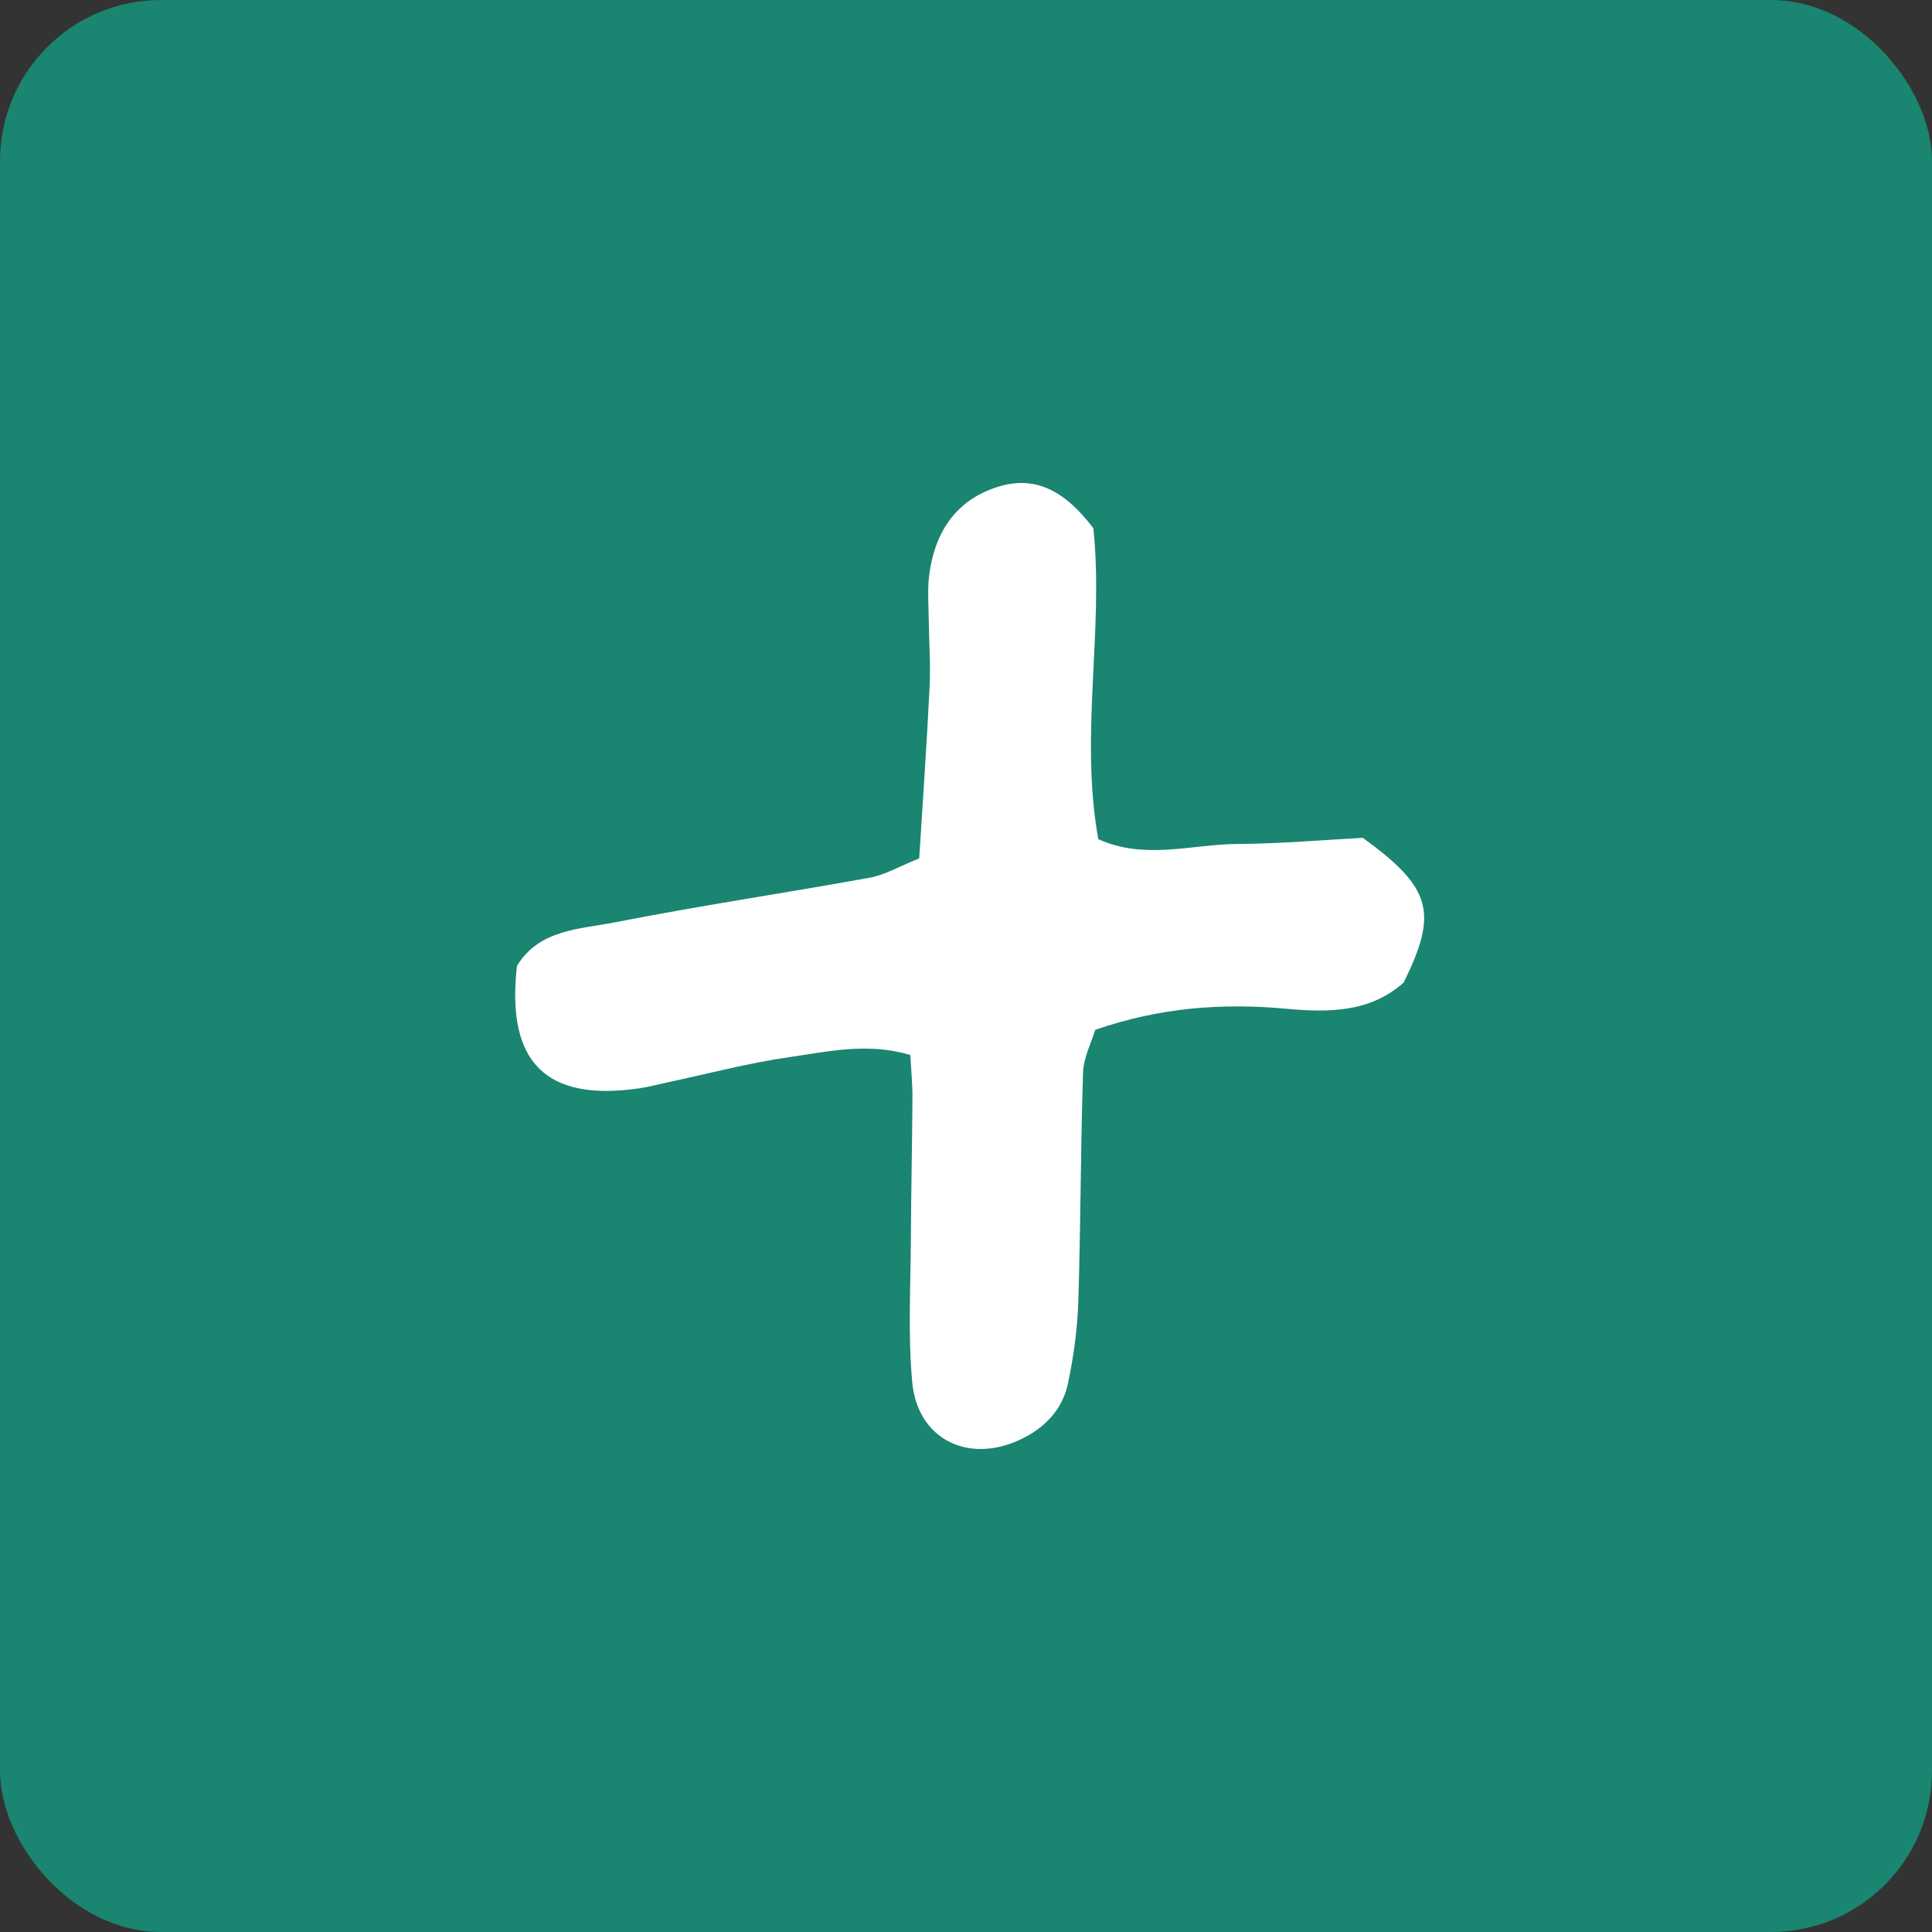
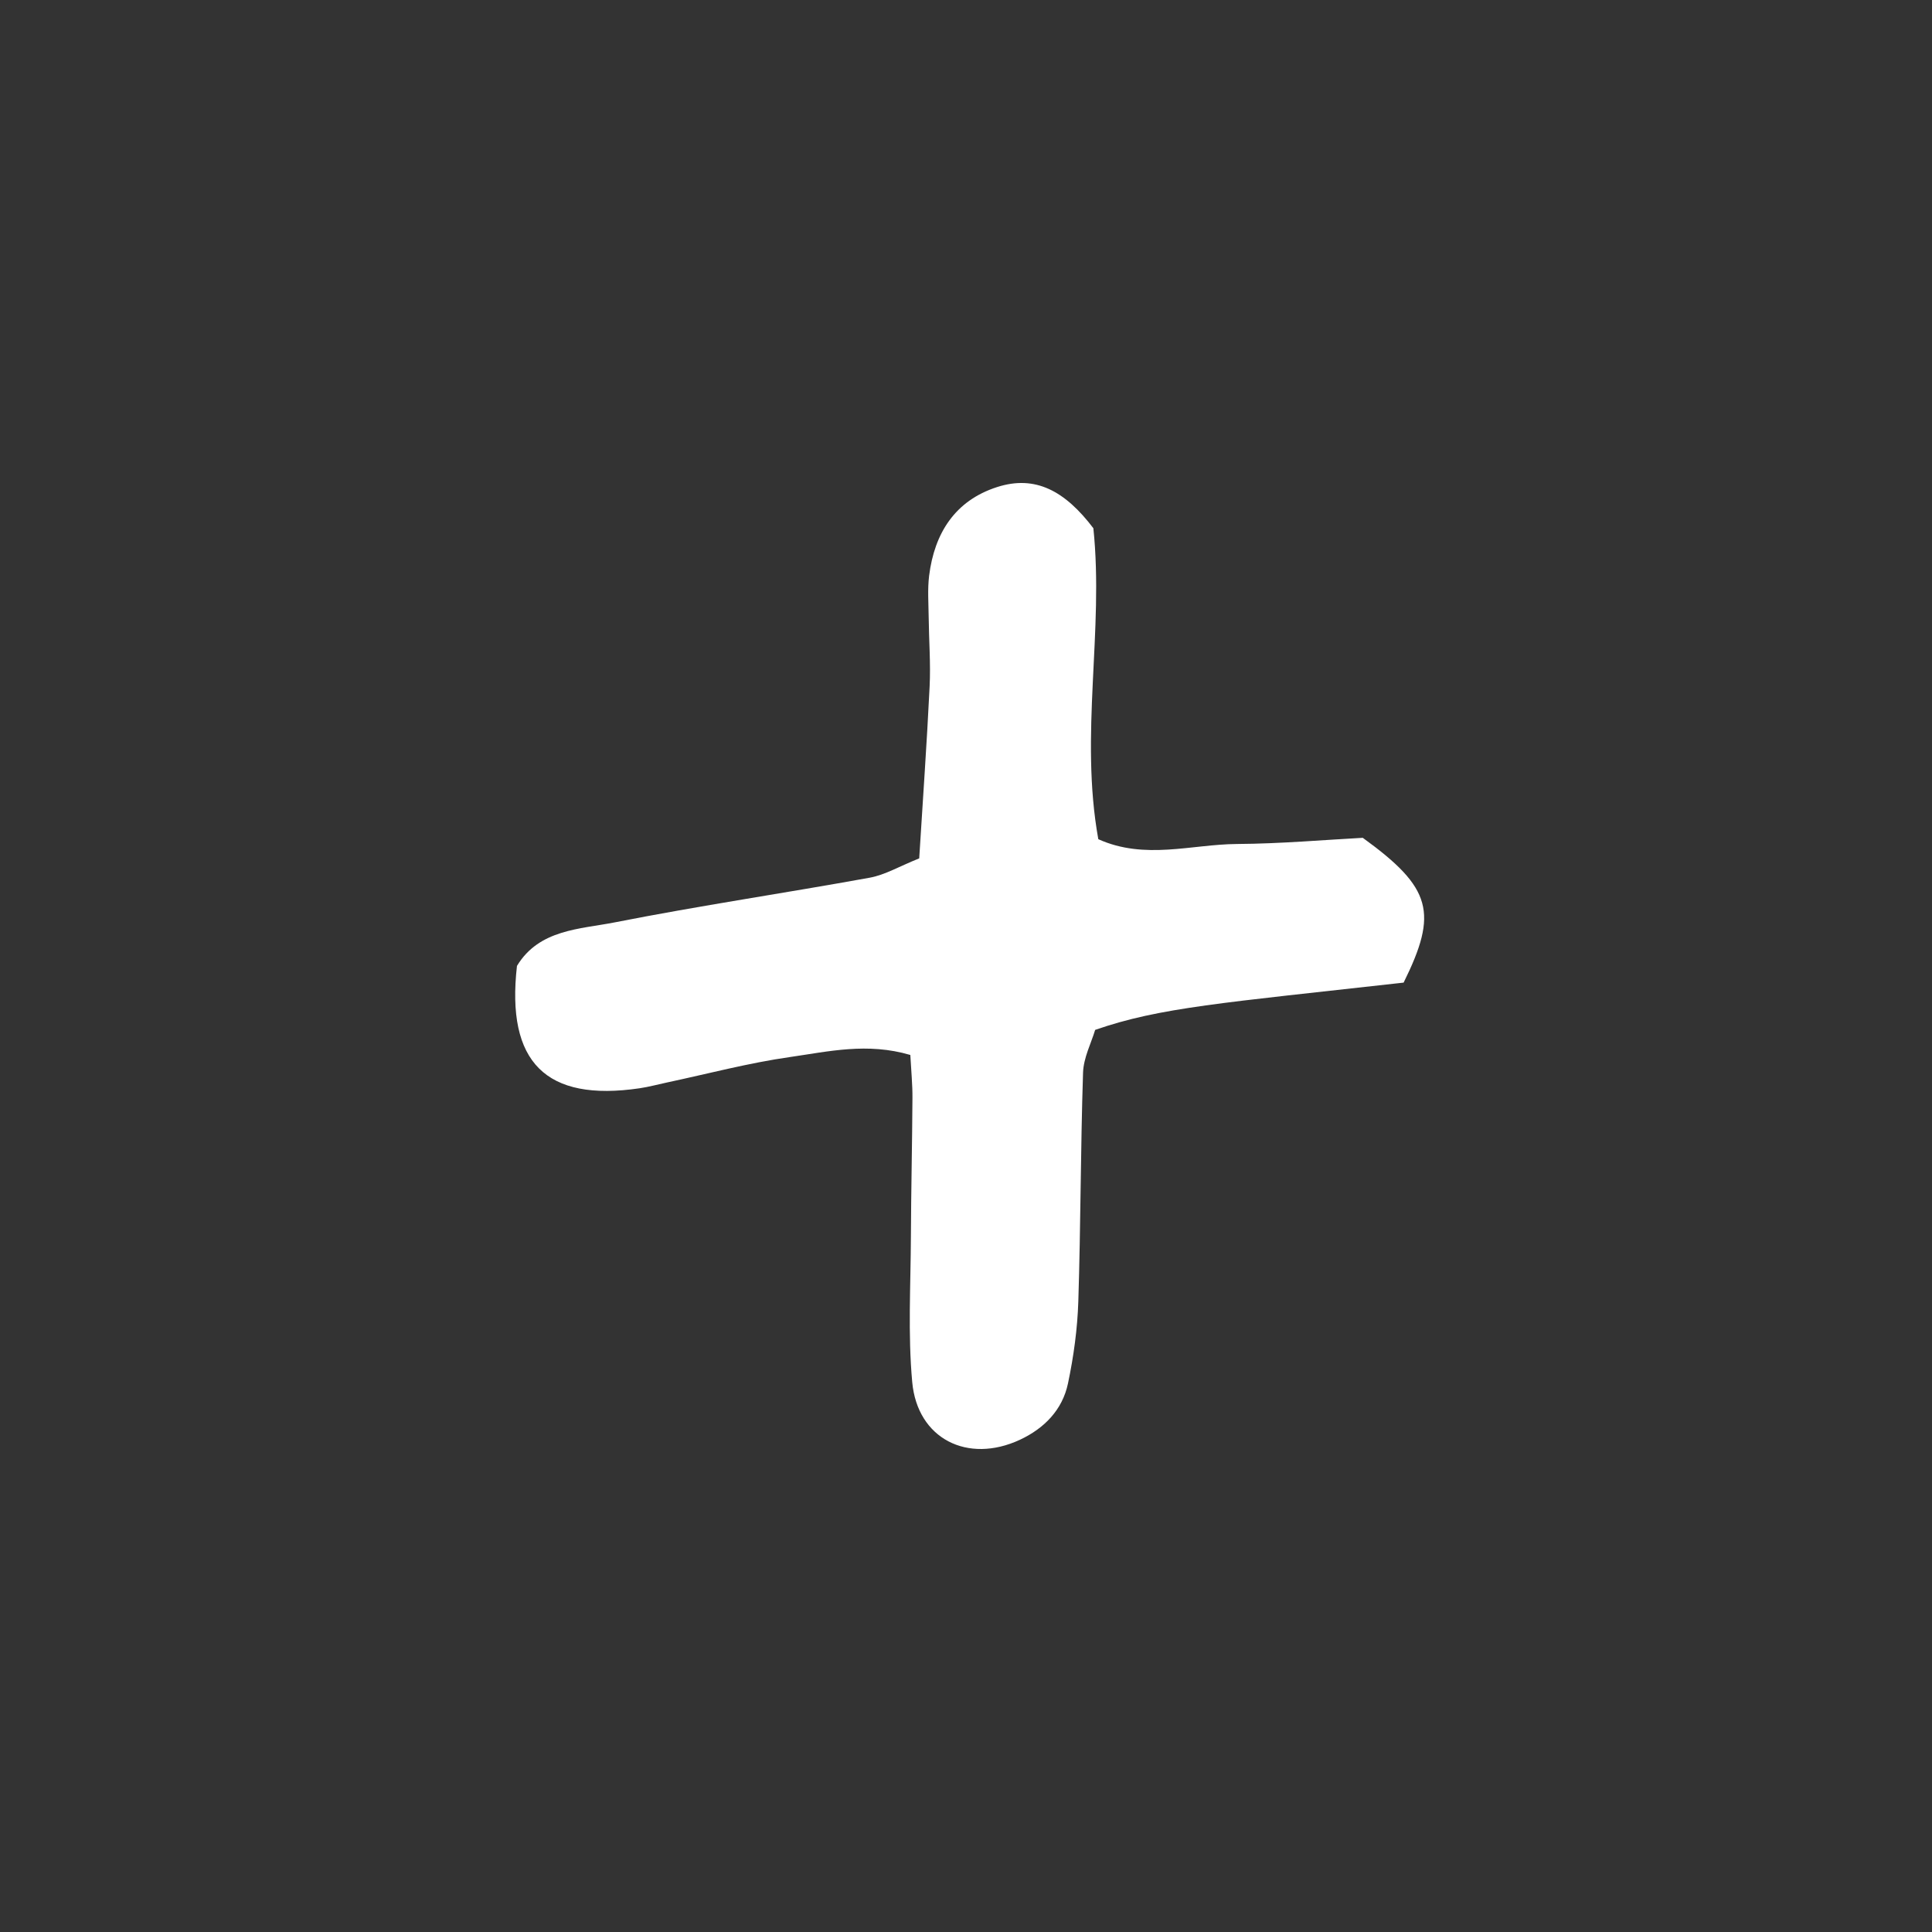
<svg xmlns="http://www.w3.org/2000/svg" width="60" height="60" viewBox="0 0 60 60" fill="none">
  <rect x="0" y="0" width="60" height="60" fill="#333333" stroke="none" />
-   <rect width="60" height="60" rx="5" fill="#1A8570" />
-   <path d="M33.956 16.409C34.286 19.59 33.524 22.821 34.109 26.062C35.558 26.714 37.003 26.221 38.416 26.211C39.787 26.202 41.156 26.081 42.322 26.019C44.472 27.576 44.664 28.346 43.591 30.516C42.539 31.451 41.251 31.448 39.927 31.326C37.962 31.147 36.027 31.284 34.011 31.984C33.89 32.39 33.649 32.85 33.635 33.315C33.558 35.682 33.563 38.052 33.488 40.418C33.461 41.27 33.343 42.129 33.167 42.965C32.995 43.783 32.431 44.361 31.673 44.714C30.053 45.467 28.491 44.686 28.33 42.923C28.193 41.428 28.282 39.913 28.289 38.407C28.295 36.972 28.329 35.536 28.337 34.1C28.34 33.683 28.298 33.265 28.271 32.763C26.935 32.369 25.722 32.657 24.536 32.827C23.249 33.01 21.986 33.347 20.712 33.618C20.429 33.678 20.149 33.755 19.864 33.797C16.955 34.226 15.713 32.991 16.055 29.997C16.744 28.859 18.006 28.859 19.103 28.643C21.727 28.126 24.376 27.736 27.008 27.258C27.485 27.172 27.928 26.905 28.547 26.658C28.657 24.869 28.784 23.096 28.87 21.323C28.905 20.607 28.849 19.886 28.841 19.168C28.836 18.737 28.803 18.301 28.855 17.877C29.02 16.563 29.655 15.548 30.966 15.126C32.156 14.744 33.078 15.247 33.958 16.408" fill="white" />
+   <path d="M33.956 16.409C34.286 19.59 33.524 22.821 34.109 26.062C35.558 26.714 37.003 26.221 38.416 26.211C39.787 26.202 41.156 26.081 42.322 26.019C44.472 27.576 44.664 28.346 43.591 30.516C37.962 31.147 36.027 31.284 34.011 31.984C33.89 32.39 33.649 32.85 33.635 33.315C33.558 35.682 33.563 38.052 33.488 40.418C33.461 41.27 33.343 42.129 33.167 42.965C32.995 43.783 32.431 44.361 31.673 44.714C30.053 45.467 28.491 44.686 28.33 42.923C28.193 41.428 28.282 39.913 28.289 38.407C28.295 36.972 28.329 35.536 28.337 34.1C28.34 33.683 28.298 33.265 28.271 32.763C26.935 32.369 25.722 32.657 24.536 32.827C23.249 33.01 21.986 33.347 20.712 33.618C20.429 33.678 20.149 33.755 19.864 33.797C16.955 34.226 15.713 32.991 16.055 29.997C16.744 28.859 18.006 28.859 19.103 28.643C21.727 28.126 24.376 27.736 27.008 27.258C27.485 27.172 27.928 26.905 28.547 26.658C28.657 24.869 28.784 23.096 28.87 21.323C28.905 20.607 28.849 19.886 28.841 19.168C28.836 18.737 28.803 18.301 28.855 17.877C29.02 16.563 29.655 15.548 30.966 15.126C32.156 14.744 33.078 15.247 33.958 16.408" fill="white" />
</svg>